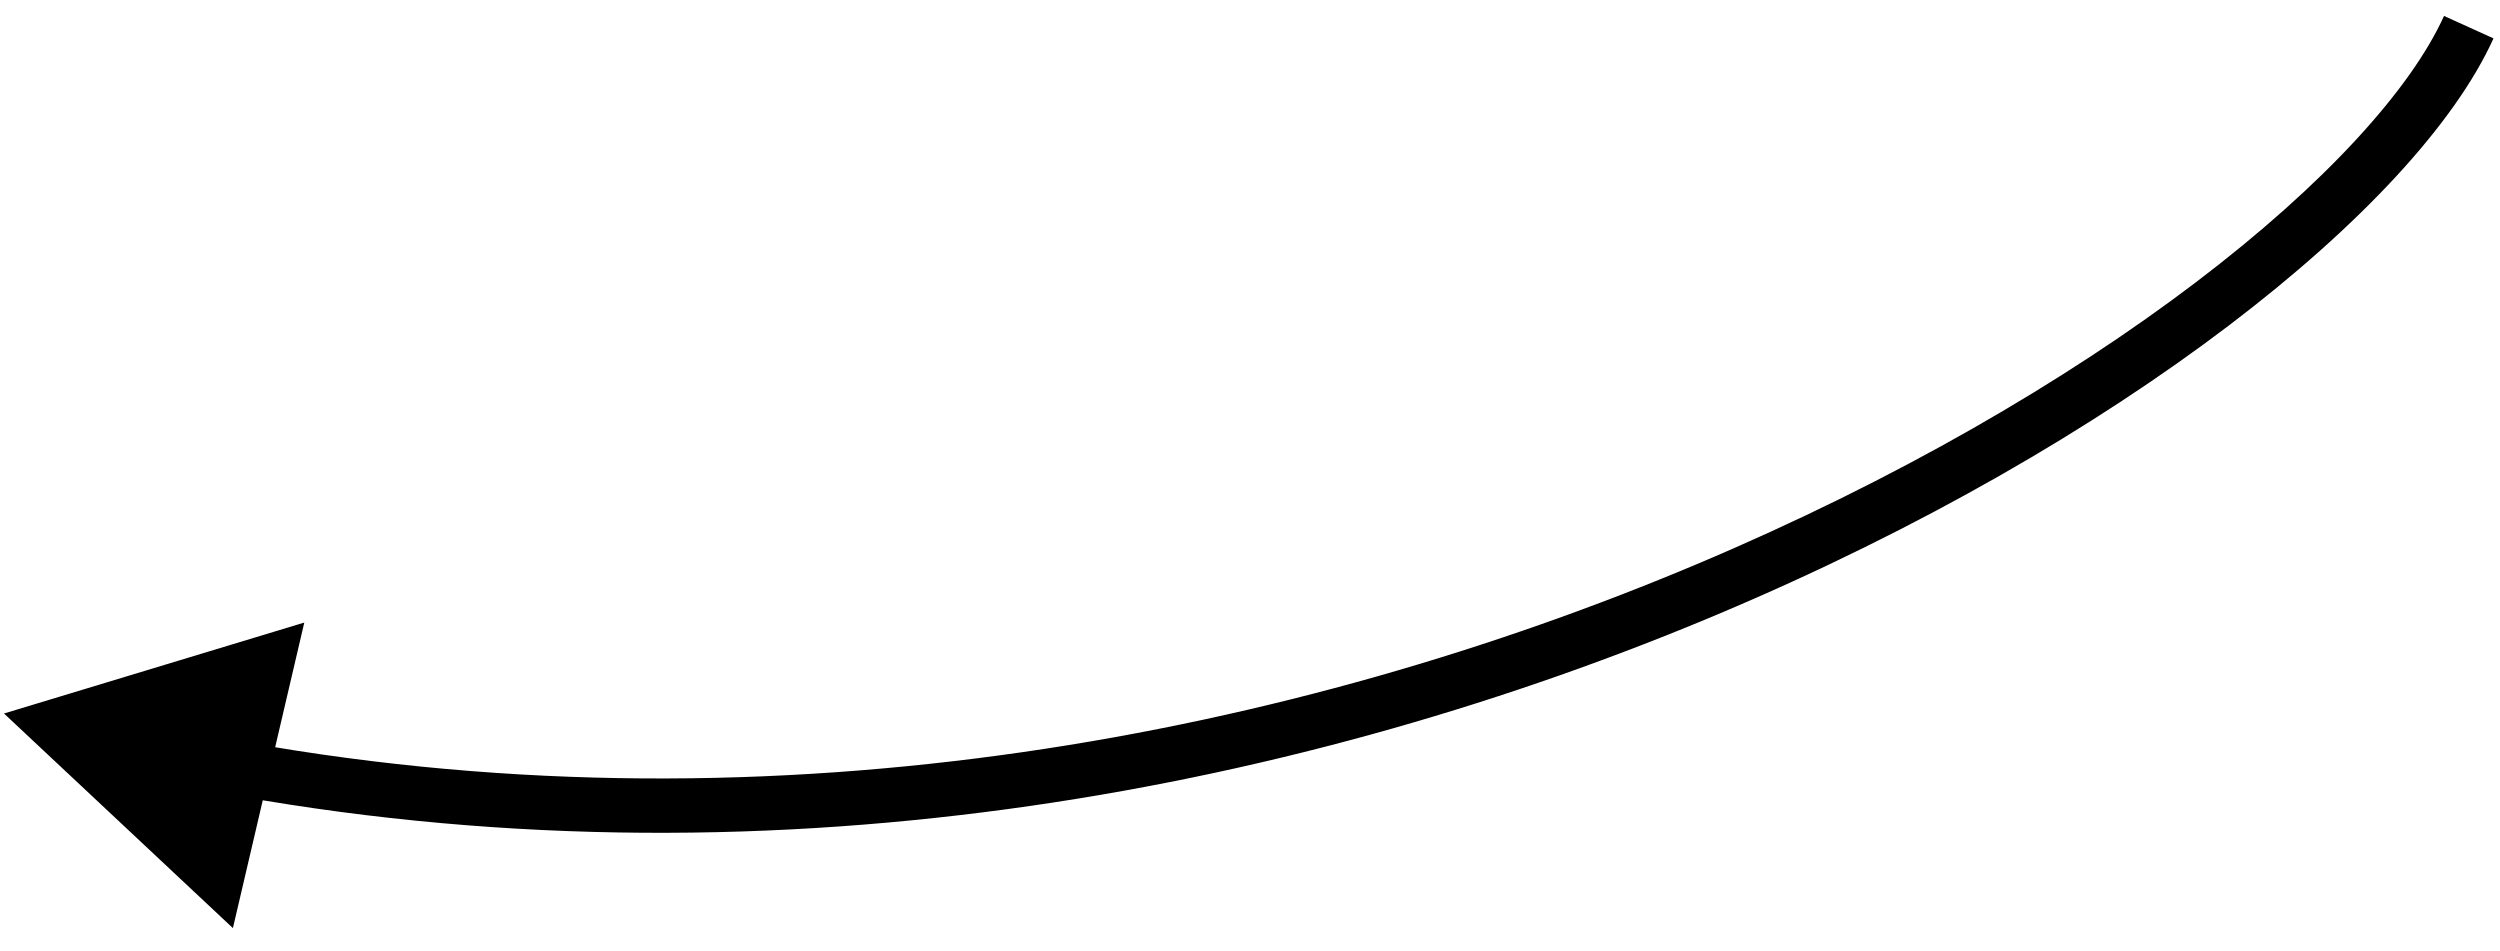
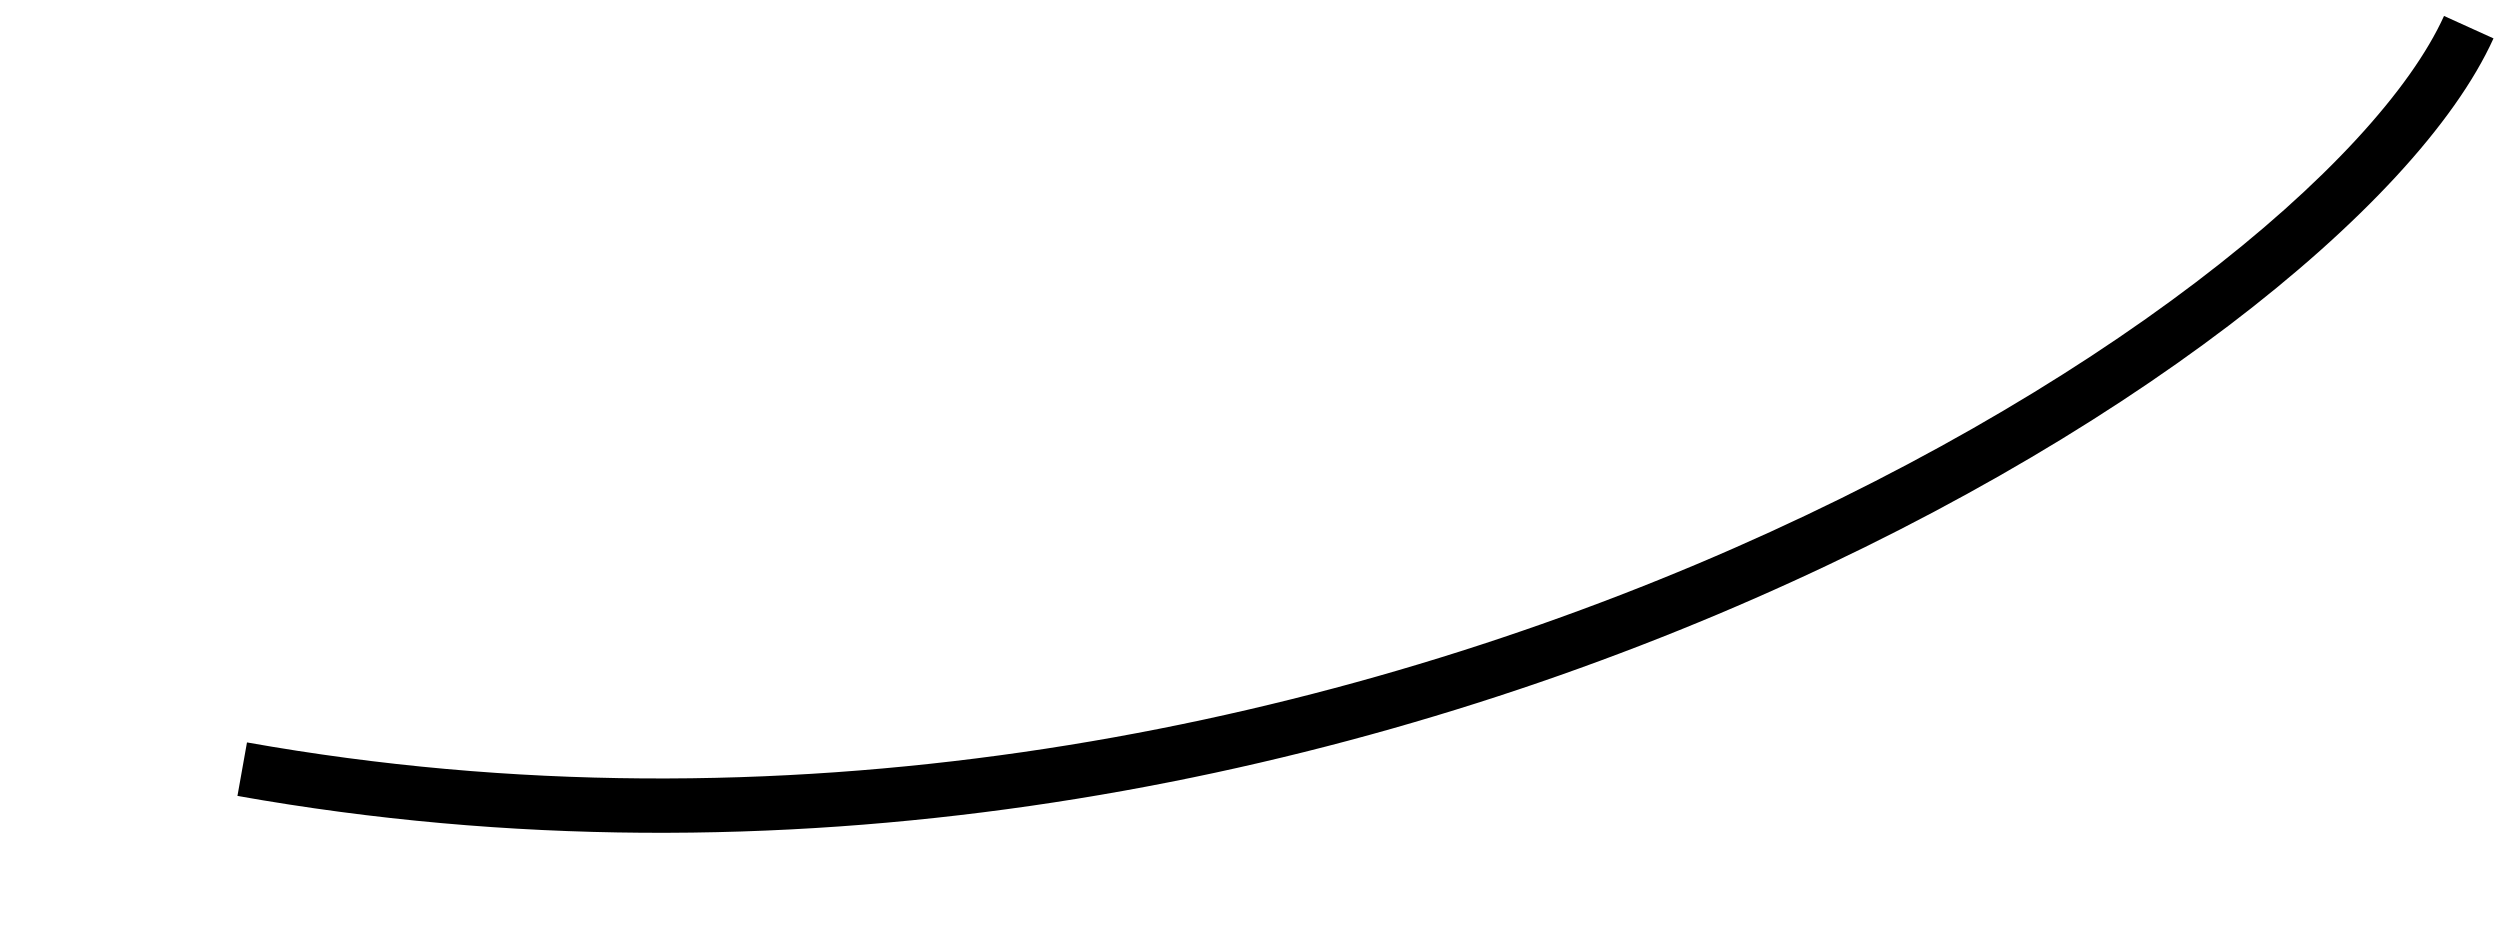
<svg xmlns="http://www.w3.org/2000/svg" width="92" height="35" viewBox="0 0 92 35" fill="none">
-   <path d="M0.147 26.257L8.571 34.154L11.198 22.91L0.147 26.257ZM89.94 0.587C88.721 3.274 85.588 6.758 80.811 10.386C76.065 13.991 69.795 17.663 62.441 20.762C47.73 26.96 28.765 30.824 9.089 27.321L8.738 29.29C28.877 32.875 48.236 28.916 63.218 22.605C70.711 19.448 77.129 15.694 82.021 11.979C86.882 8.286 90.336 4.556 91.761 1.413L89.94 0.587Z" fill="black" />
+   <path d="M0.147 26.257L11.198 22.91L0.147 26.257ZM89.94 0.587C88.721 3.274 85.588 6.758 80.811 10.386C76.065 13.991 69.795 17.663 62.441 20.762C47.73 26.96 28.765 30.824 9.089 27.321L8.738 29.29C28.877 32.875 48.236 28.916 63.218 22.605C70.711 19.448 77.129 15.694 82.021 11.979C86.882 8.286 90.336 4.556 91.761 1.413L89.94 0.587Z" fill="black" />
</svg>